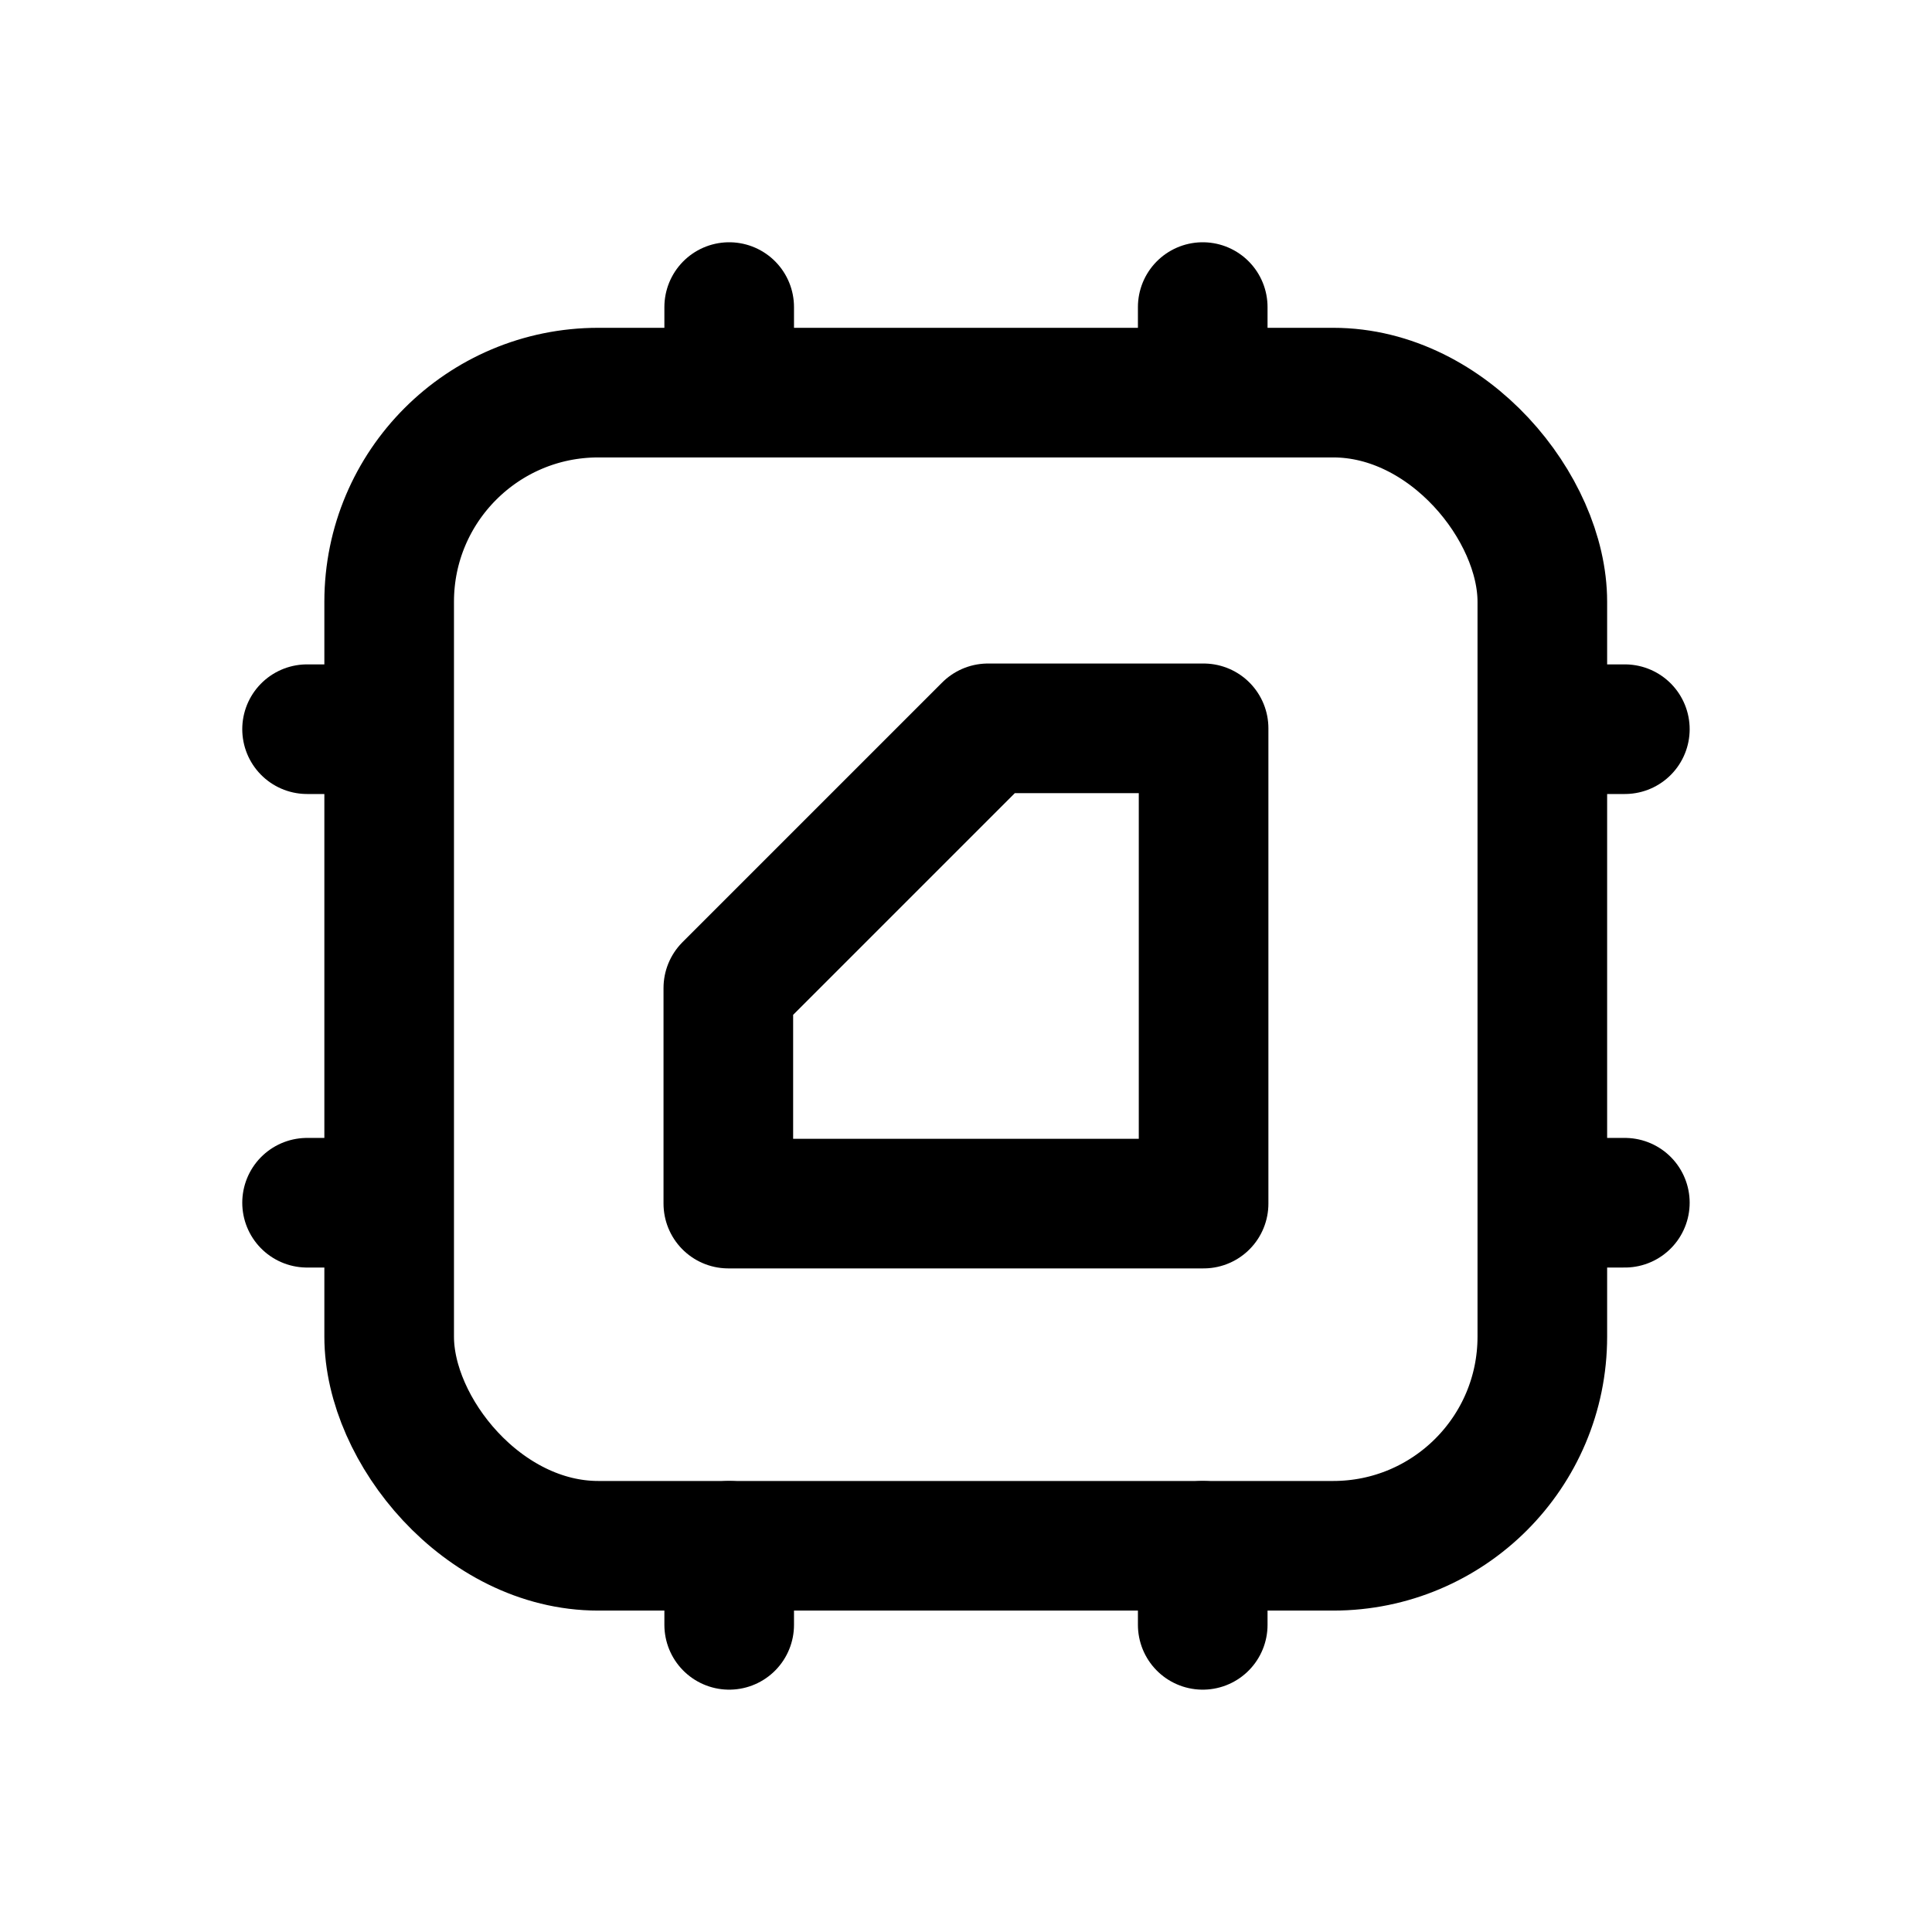
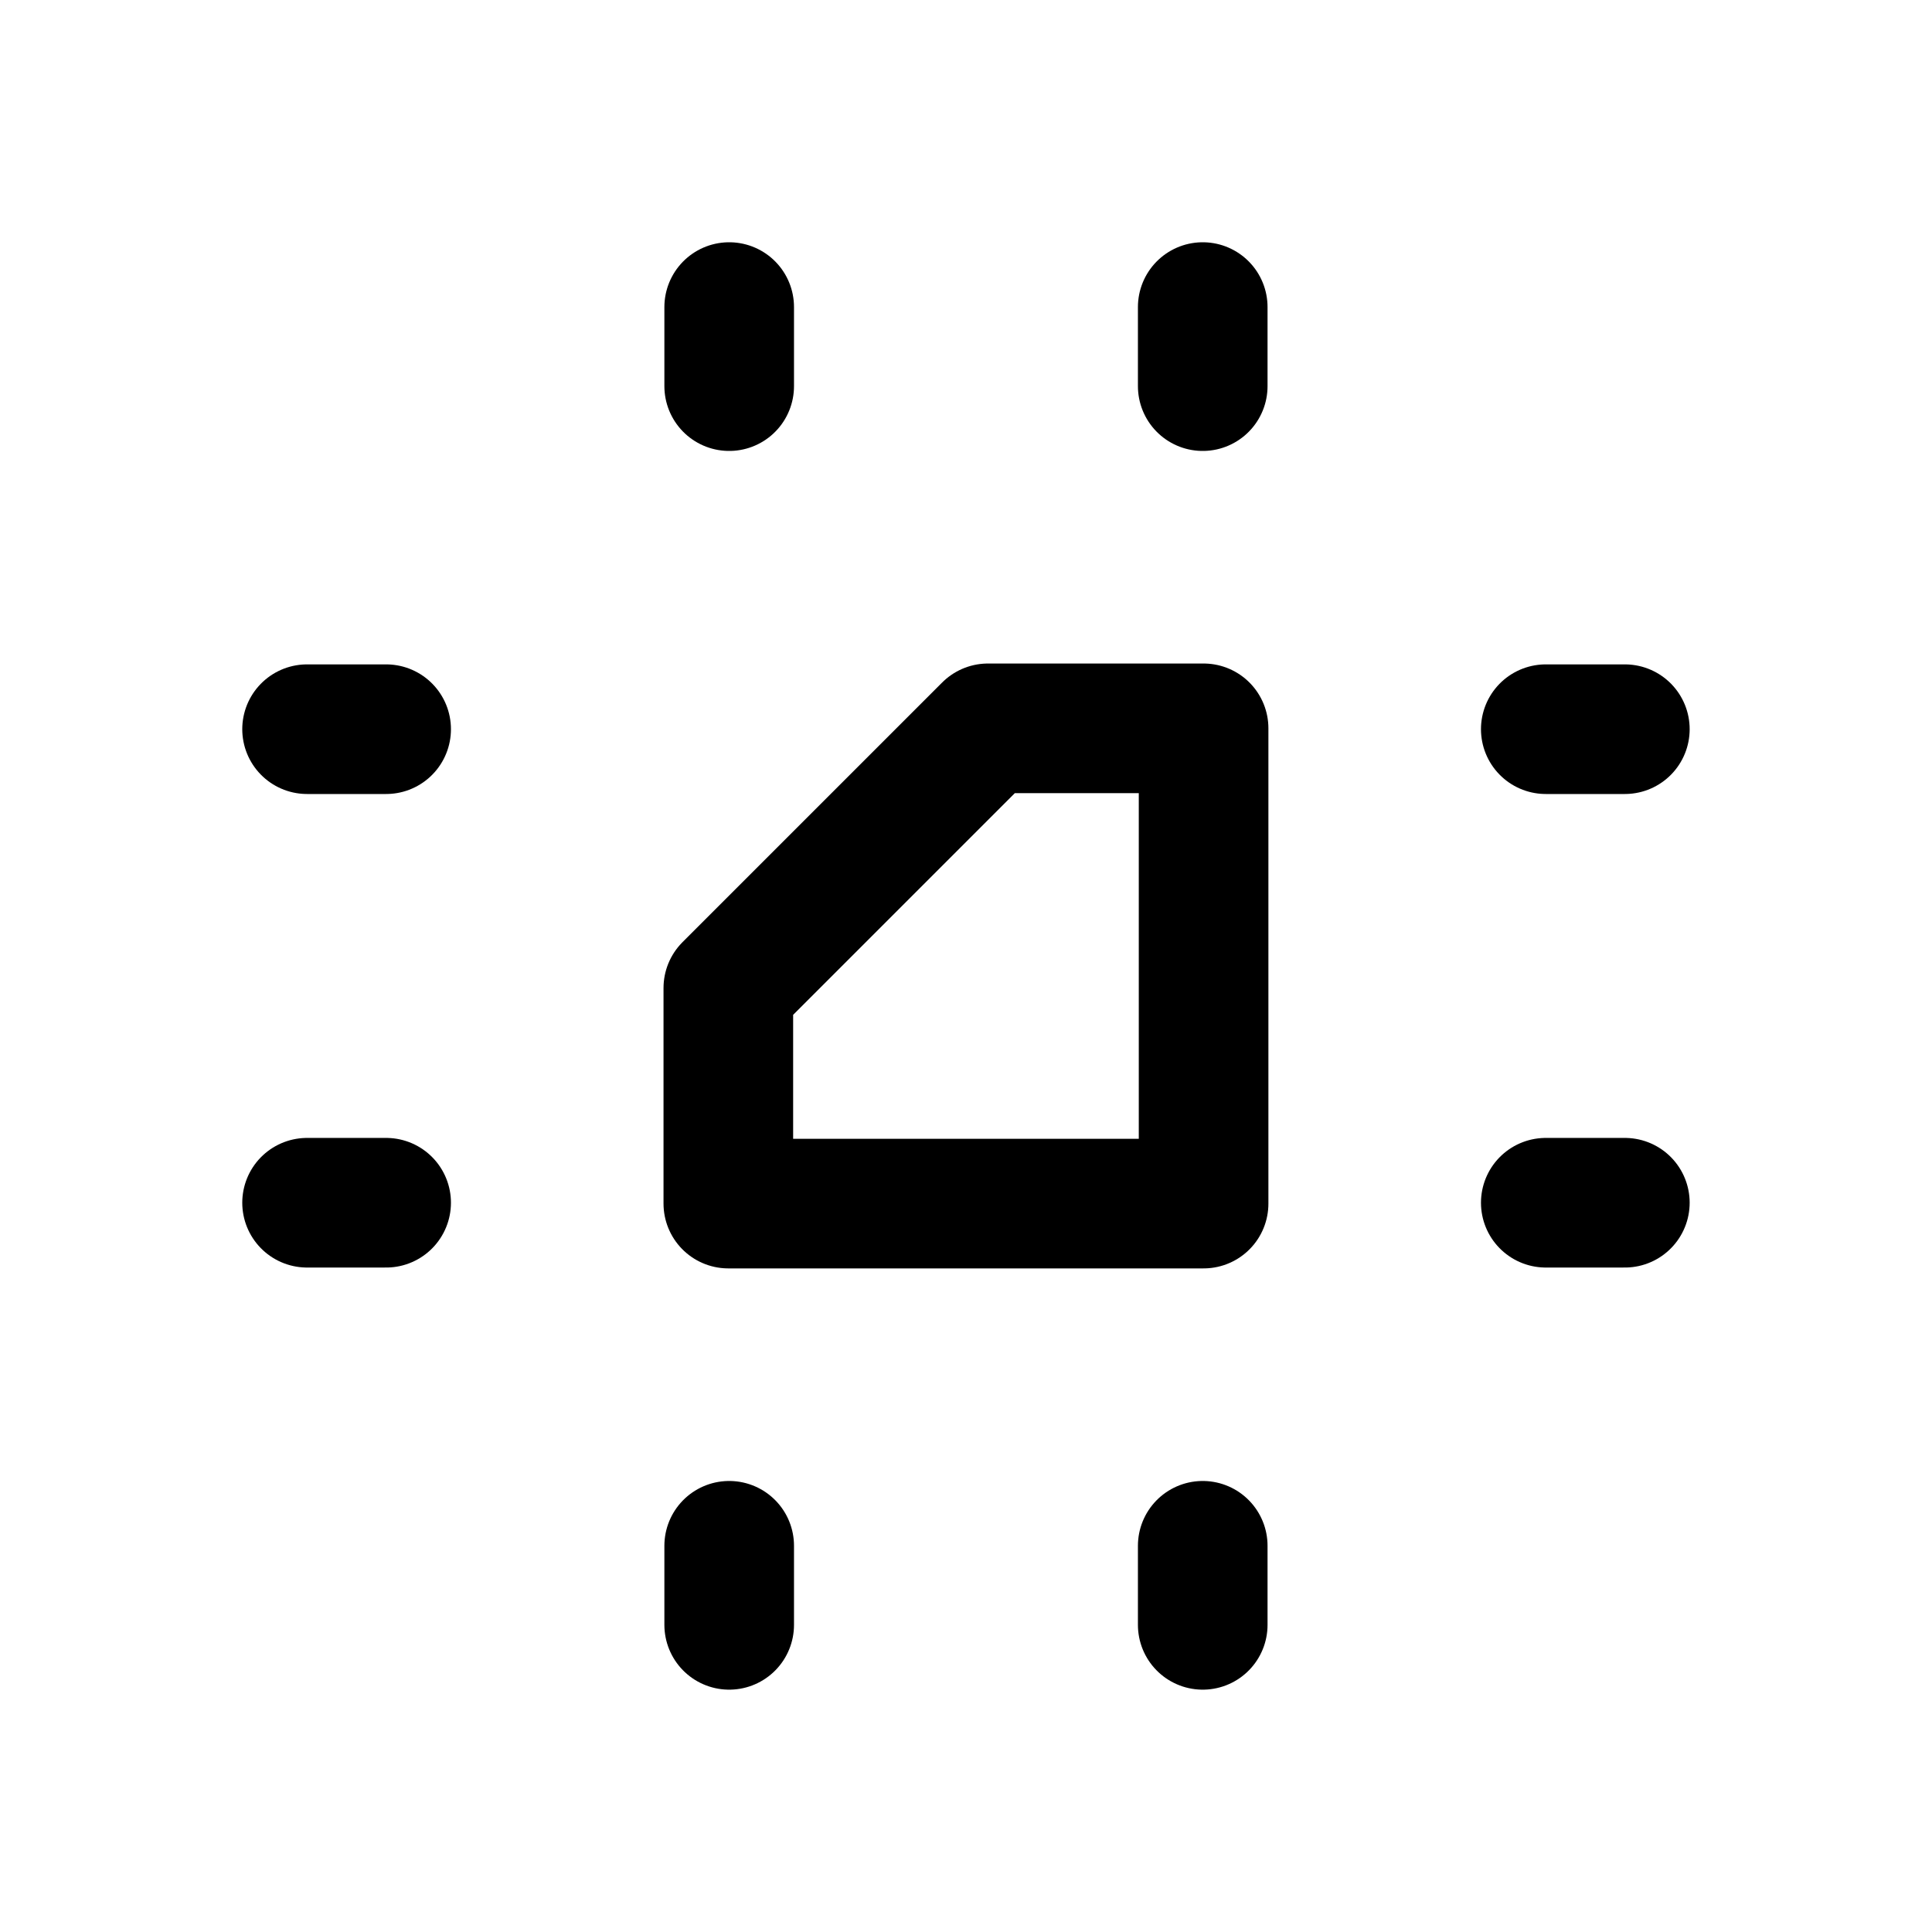
<svg xmlns="http://www.w3.org/2000/svg" width="800px" height="800px" version="1.1" viewBox="144 144 512 512">
  <g fill="none" stroke="#000000" stroke-linecap="round" stroke-linejoin="round" stroke-width="3">
-     <path transform="matrix(11.45 0 0 11.45 148.09 148.09)" d="m13.49 8.73h17.01c2.673 0 4.84 2.673 4.84 4.84v17.01c0 2.673-2.167 4.84-4.84 4.84h-17.01c-2.673 0-4.84-2.673-4.84-4.84v-17.01c0-2.673 2.167-4.84 4.84-4.84z" />
    <path transform="matrix(11.45 0 0 11.45 148.09 148.09)" d="m16.5 22.51v4.99h11v-11h-4.99z" />
    <path transform="matrix(11.45 0 0 11.45 148.09 148.09)" d="m16.52 35.42v1.83" />
    <path transform="matrix(11.45 0 0 11.45 148.09 148.09)" d="m27.48 35.42v1.83" />
    <path transform="matrix(11.45 0 0 11.45 148.09 148.09)" d="m16.52 6.75v1.83" />
    <path transform="matrix(11.45 0 0 11.45 148.09 148.09)" d="m27.48 6.75v1.83" />
    <path transform="matrix(11.45 0 0 11.45 148.09 148.09)" d="m8.58 16.52h-1.83" />
    <path transform="matrix(11.45 0 0 11.45 148.09 148.09)" d="m8.58 27.48h-1.83" />
    <path transform="matrix(11.45 0 0 11.45 148.09 148.09)" d="m37.25 16.52h-1.83" />
    <path transform="matrix(11.45 0 0 11.45 148.09 148.09)" d="m37.25 27.48h-1.83" />
  </g>
</svg>